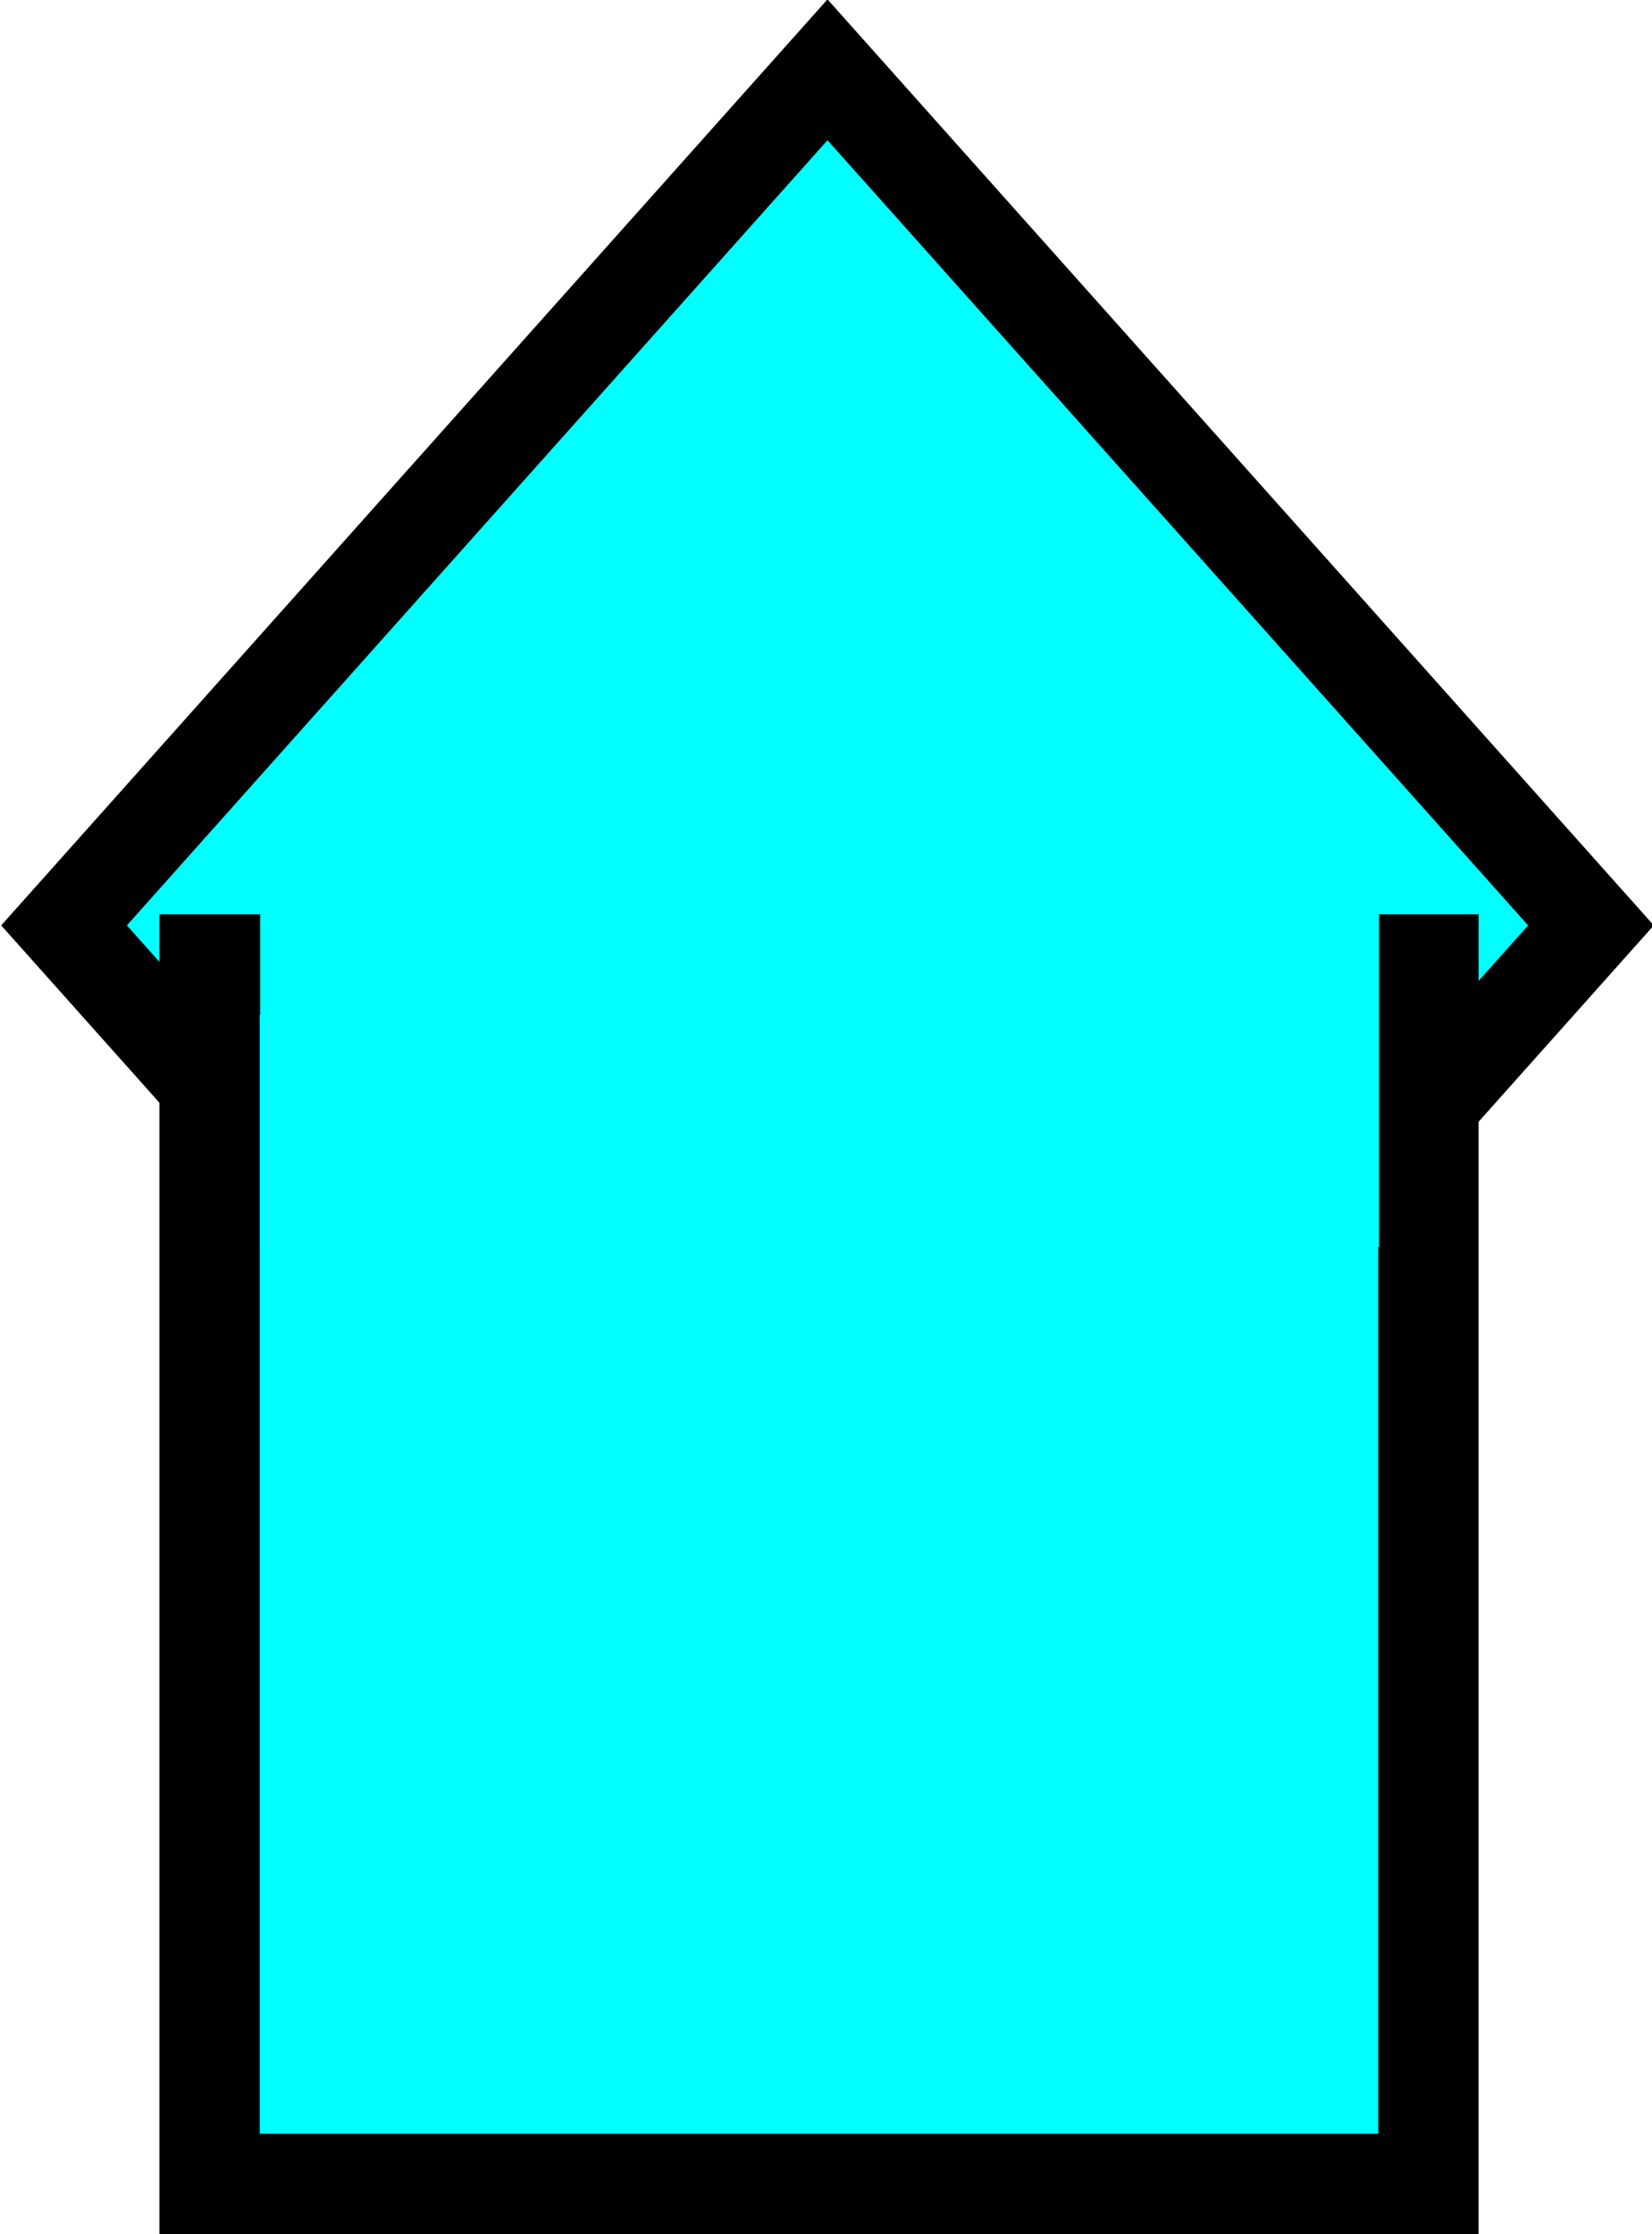
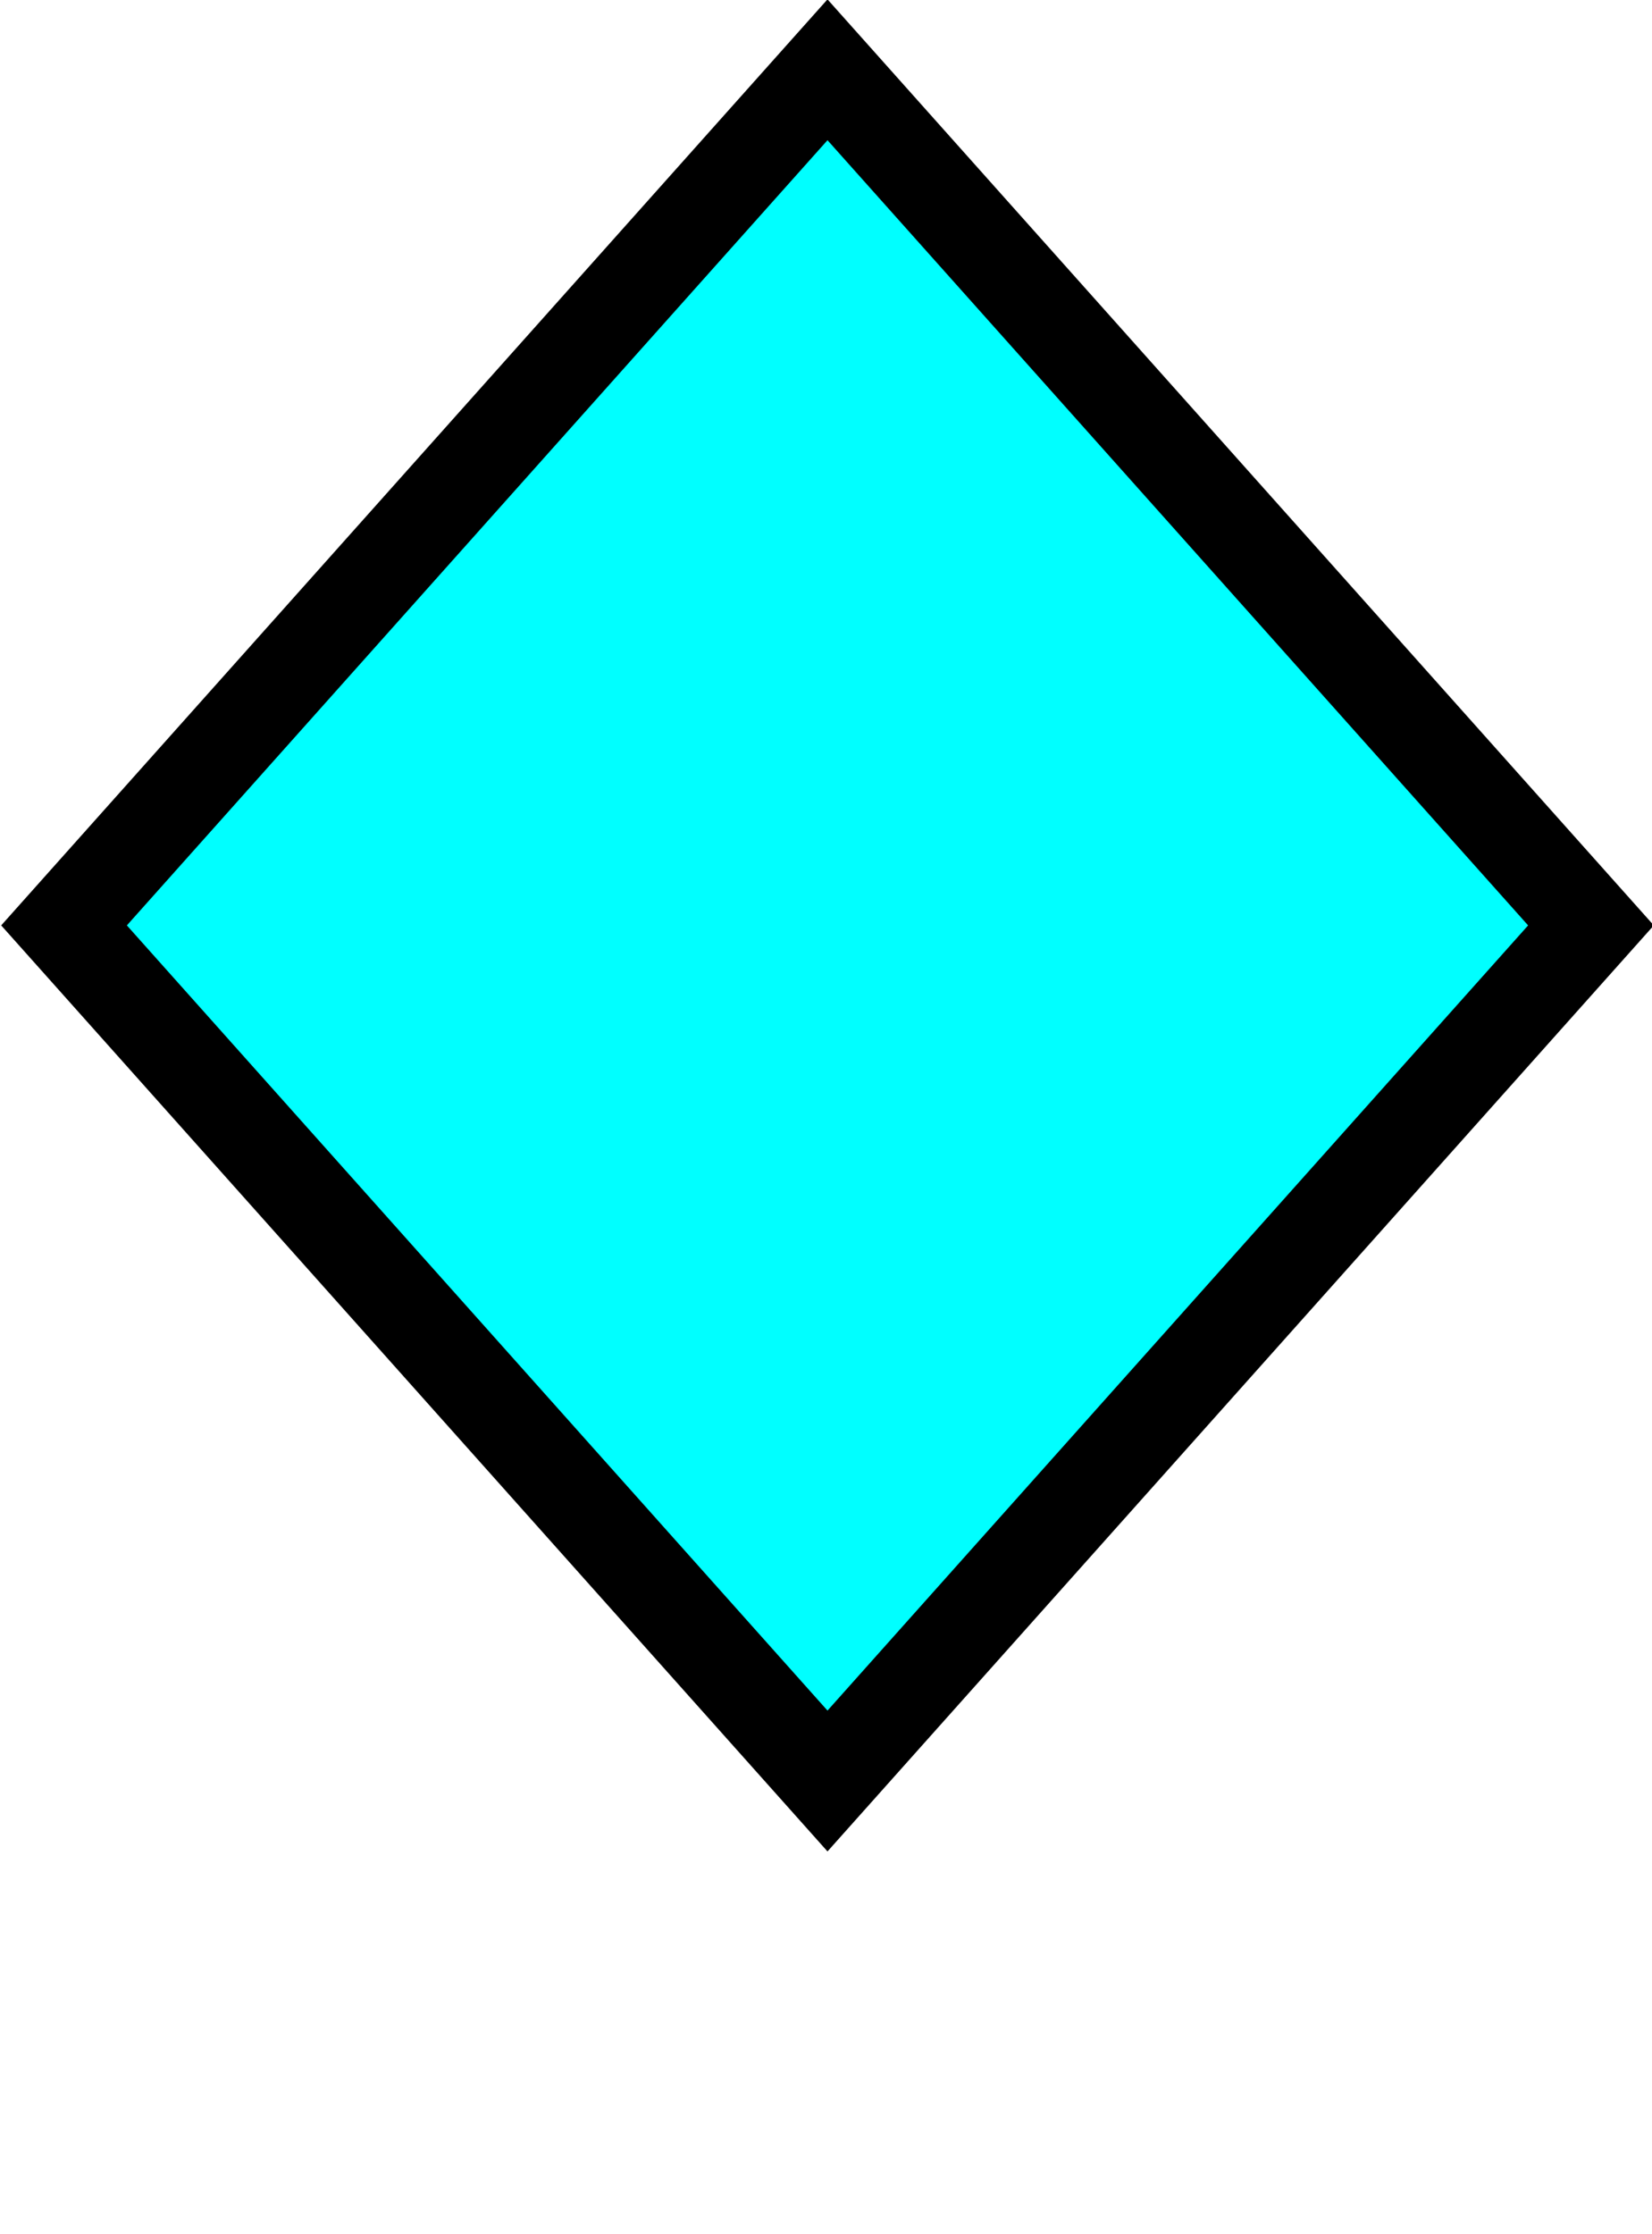
<svg xmlns="http://www.w3.org/2000/svg" xmlns:ns1="http://www.inkscape.org/namespaces/inkscape" xmlns:ns2="http://sodipodi.sourceforge.net/DTD/sodipodi-0.dtd" xmlns:ns3="http://www.openswatchbook.org/uri/2009/osb" xmlns:xlink="http://www.w3.org/1999/xlink" width="37.293mm" height="50.408mm" viewBox="0 0 37.293 50.408" version="1.1" id="svg8" ns1:version="0.92+devel unknown" ns2:docname="uparrow.svg">
  <defs id="defs2">
    <linearGradient id="linearGradient2300" ns3:paint="solid">
      <stop style="stop-color:#000000;stop-opacity:1;" offset="0" id="stop2298" />
    </linearGradient>
    <linearGradient id="linearGradient2270" ns3:paint="solid">
      <stop style="stop-color:#000000;stop-opacity:1;" offset="0" id="stop2268" />
    </linearGradient>
    <linearGradient id="linearGradient830" ns3:paint="solid">
      <stop style="stop-color:#000000;stop-opacity:1;" offset="0" id="stop828" />
    </linearGradient>
    <linearGradient ns1:collect="always" xlink:href="#linearGradient2300" id="linearGradient2302" x1="82.322" y1="107.406" x2="110.1" y2="107.406" gradientUnits="userSpaceOnUse" />
    <linearGradient gradientTransform="matrix(0.941,0,0,0.941,44.06,-111.217)" ns1:collect="always" xlink:href="#linearGradient2300" id="linearGradient2302-3" x1="82.322" y1="107.406" x2="110.1" y2="107.406" gradientUnits="userSpaceOnUse" />
  </defs>
  <ns2:namedview id="base" pagecolor="#ffffff" bordercolor="#666666" borderopacity="1.0" ns1:pageopacity="0.0" ns1:pageshadow="2" ns1:zoom="0.98994949" ns1:cx="-15.989198" ns1:cy="164.99989" ns1:document-units="mm" ns1:current-layer="layer1" ns1:document-rotation="0" showgrid="false" ns1:object-nodes="false" ns1:snap-nodes="false" ns1:window-width="1600" ns1:window-height="836" ns1:window-x="0" ns1:window-y="27" ns1:window-maximized="1" />
  <g ns1:label="Layer 1" ns1:groupmode="layer" id="layer1" transform="translate(-77.722,-71.887)">
    <rect style="fill:#00ffff;stroke:url(#linearGradient2302-3);stroke-width:2.13;stroke-miterlimit:4;stroke-dasharray:none;stroke-opacity:1" id="rect18-7" width="25.878" height="25.878" x="121.611" y="-23.137" transform="matrix(0.666,0.746,-0.666,0.746,0,0)" />
-     <rect style="fill:#00ffff;stroke:url(#linearGradient2302);stroke-width:2.265;stroke-miterlimit:4;stroke-dasharray:none;stroke-opacity:1" id="rect18" width="27.514" height="27.514" x="82.454" y="93.649" />
-     <rect style="fill:#00ffff;stroke:#000000;stroke-width:0;stroke-miterlimit:4;stroke-dasharray:none;stroke-opacity:1" id="rect2326" width="25.259" height="9.367" x="83.595" y="90.65" />
  </g>
</svg>